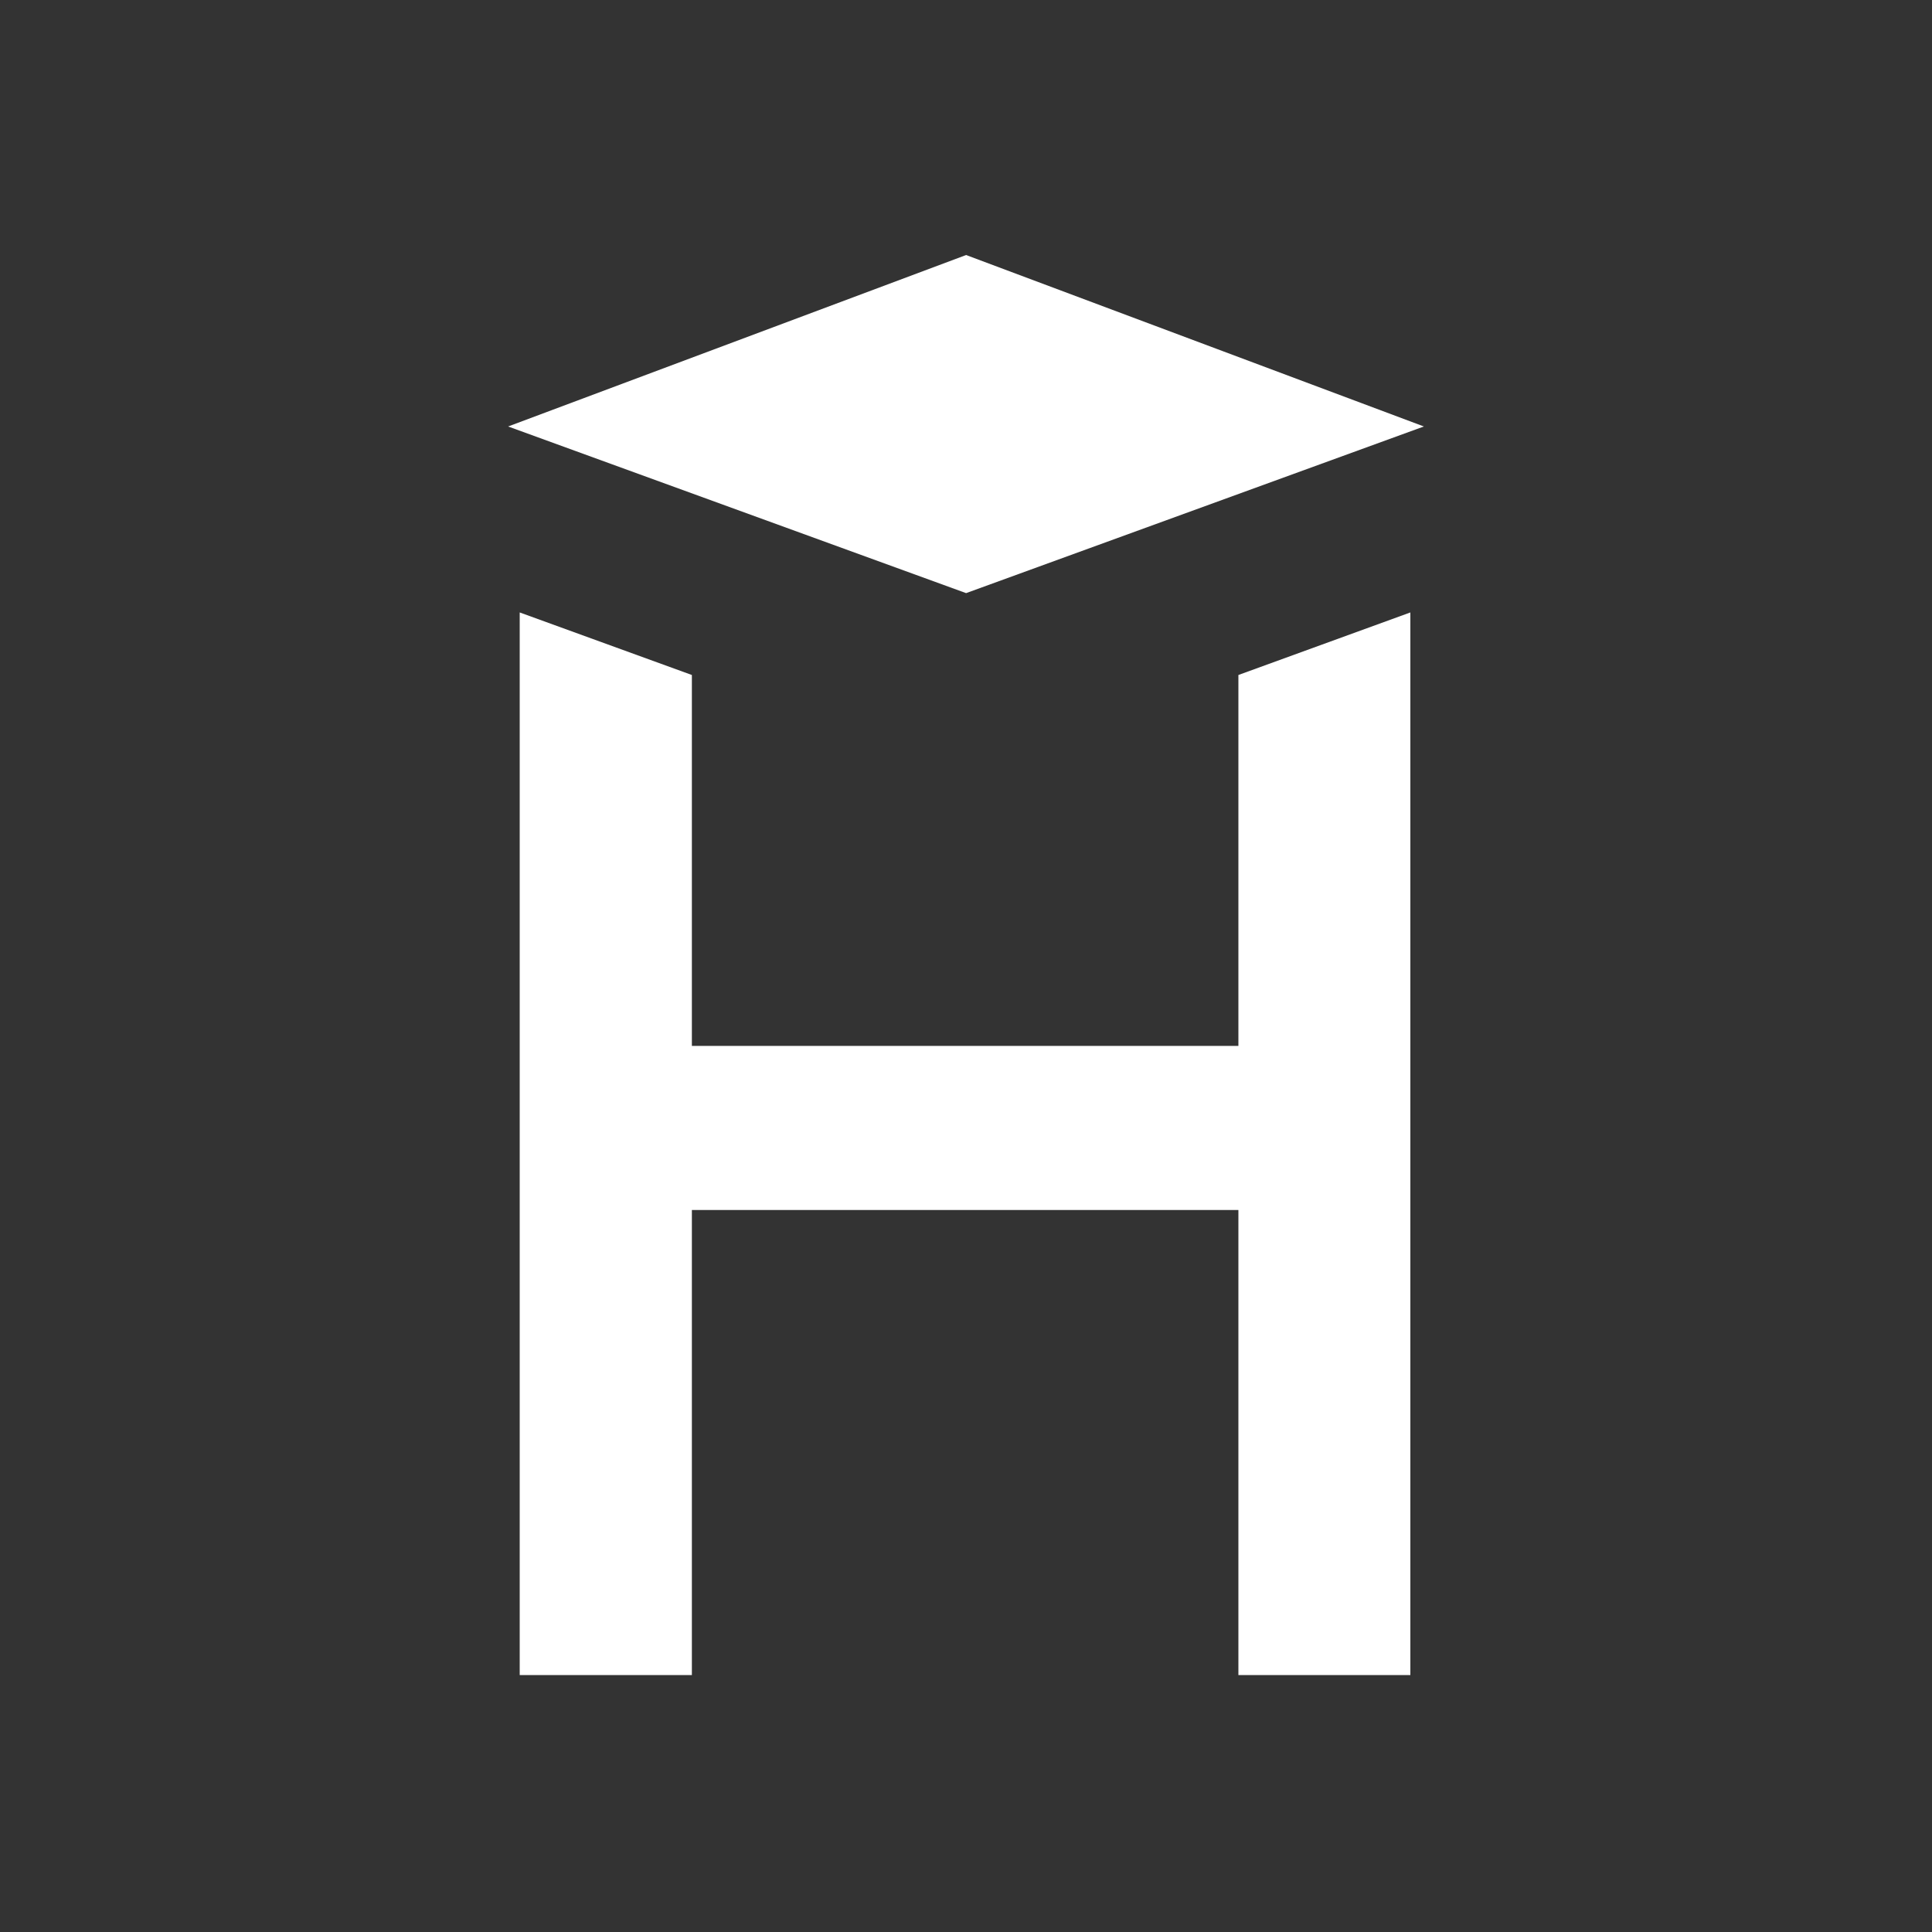
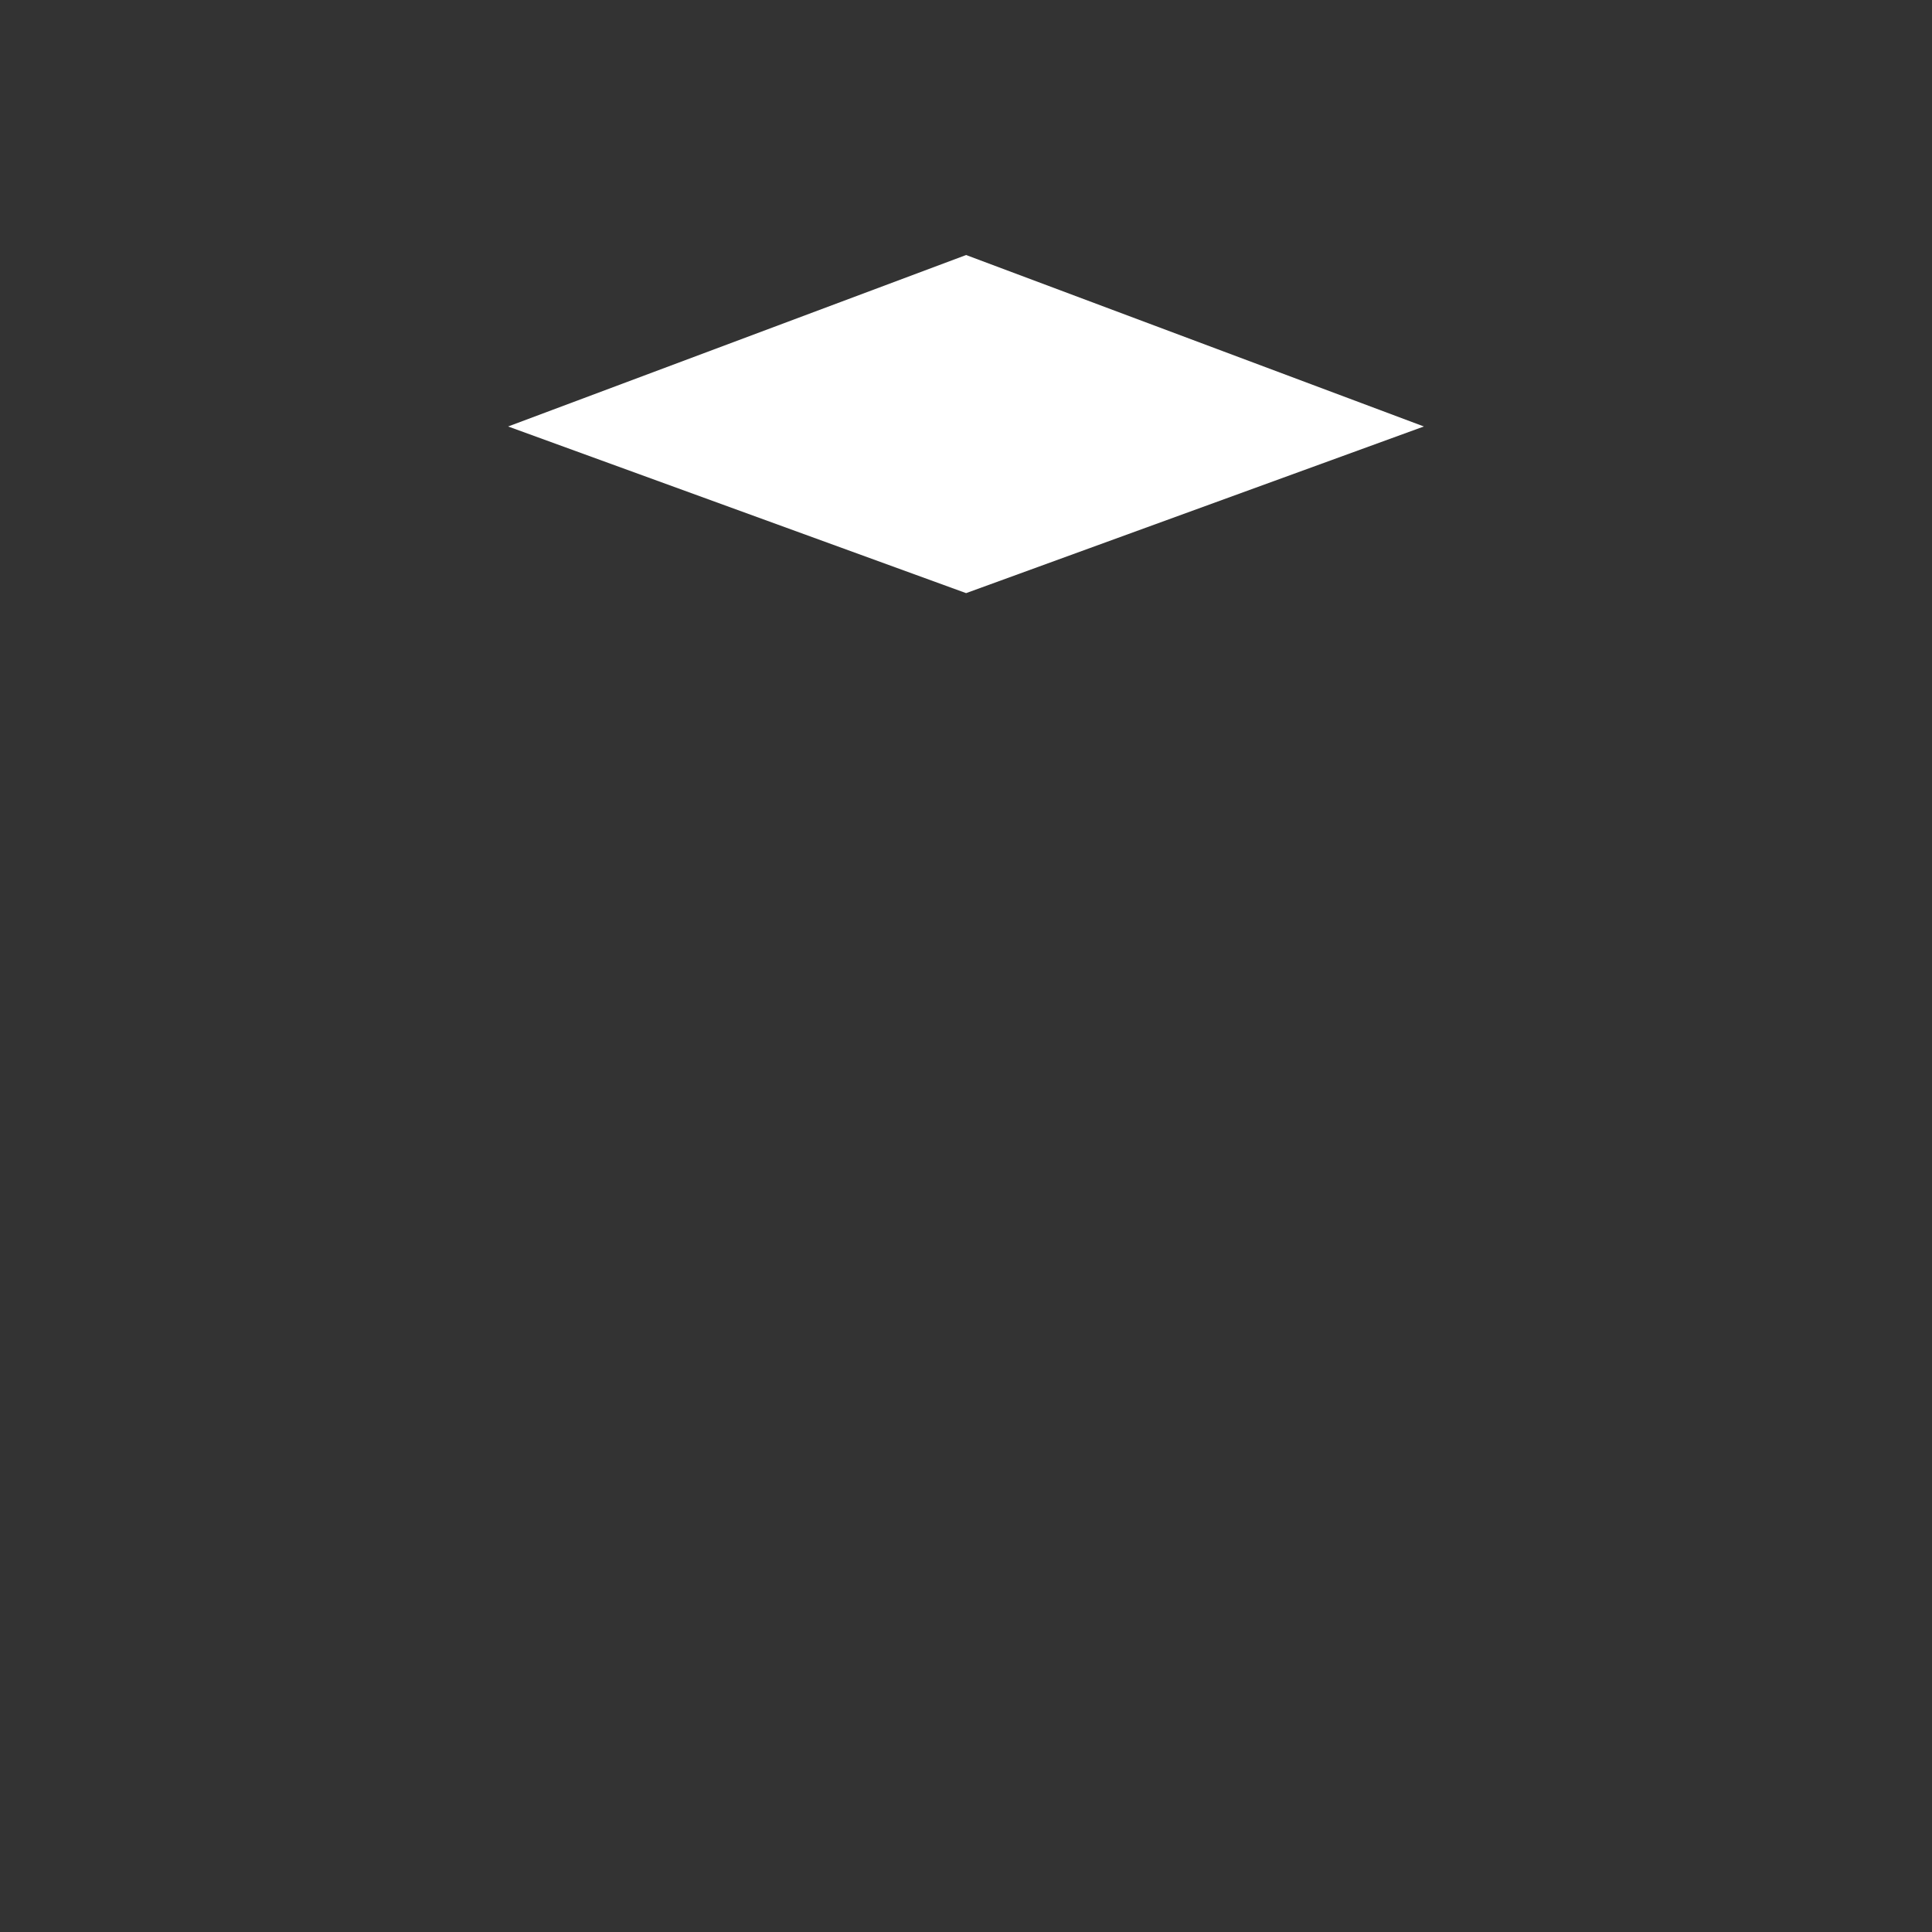
<svg xmlns="http://www.w3.org/2000/svg" width="1000" height="1000" viewBox="0 0 1000 1000" fill="none">
  <rect x="0" y="0" width="1000" height="1000" fill="#333333" stroke="none" />
-   <path d="M640.991 349.377V541.365H358.112V349.377L269 317V867H358.112V626.291H640.991V867H730V317L640.991 349.377Z" fill="white" />
-   <path d="M737 220.744L500.052 132L263 220.744L500.052 307L737 220.744Z" fill="white" />
+   <path d="M737 220.744L500.052 132L263 220.744L500.052 307L737 220.744" fill="white" />
</svg>